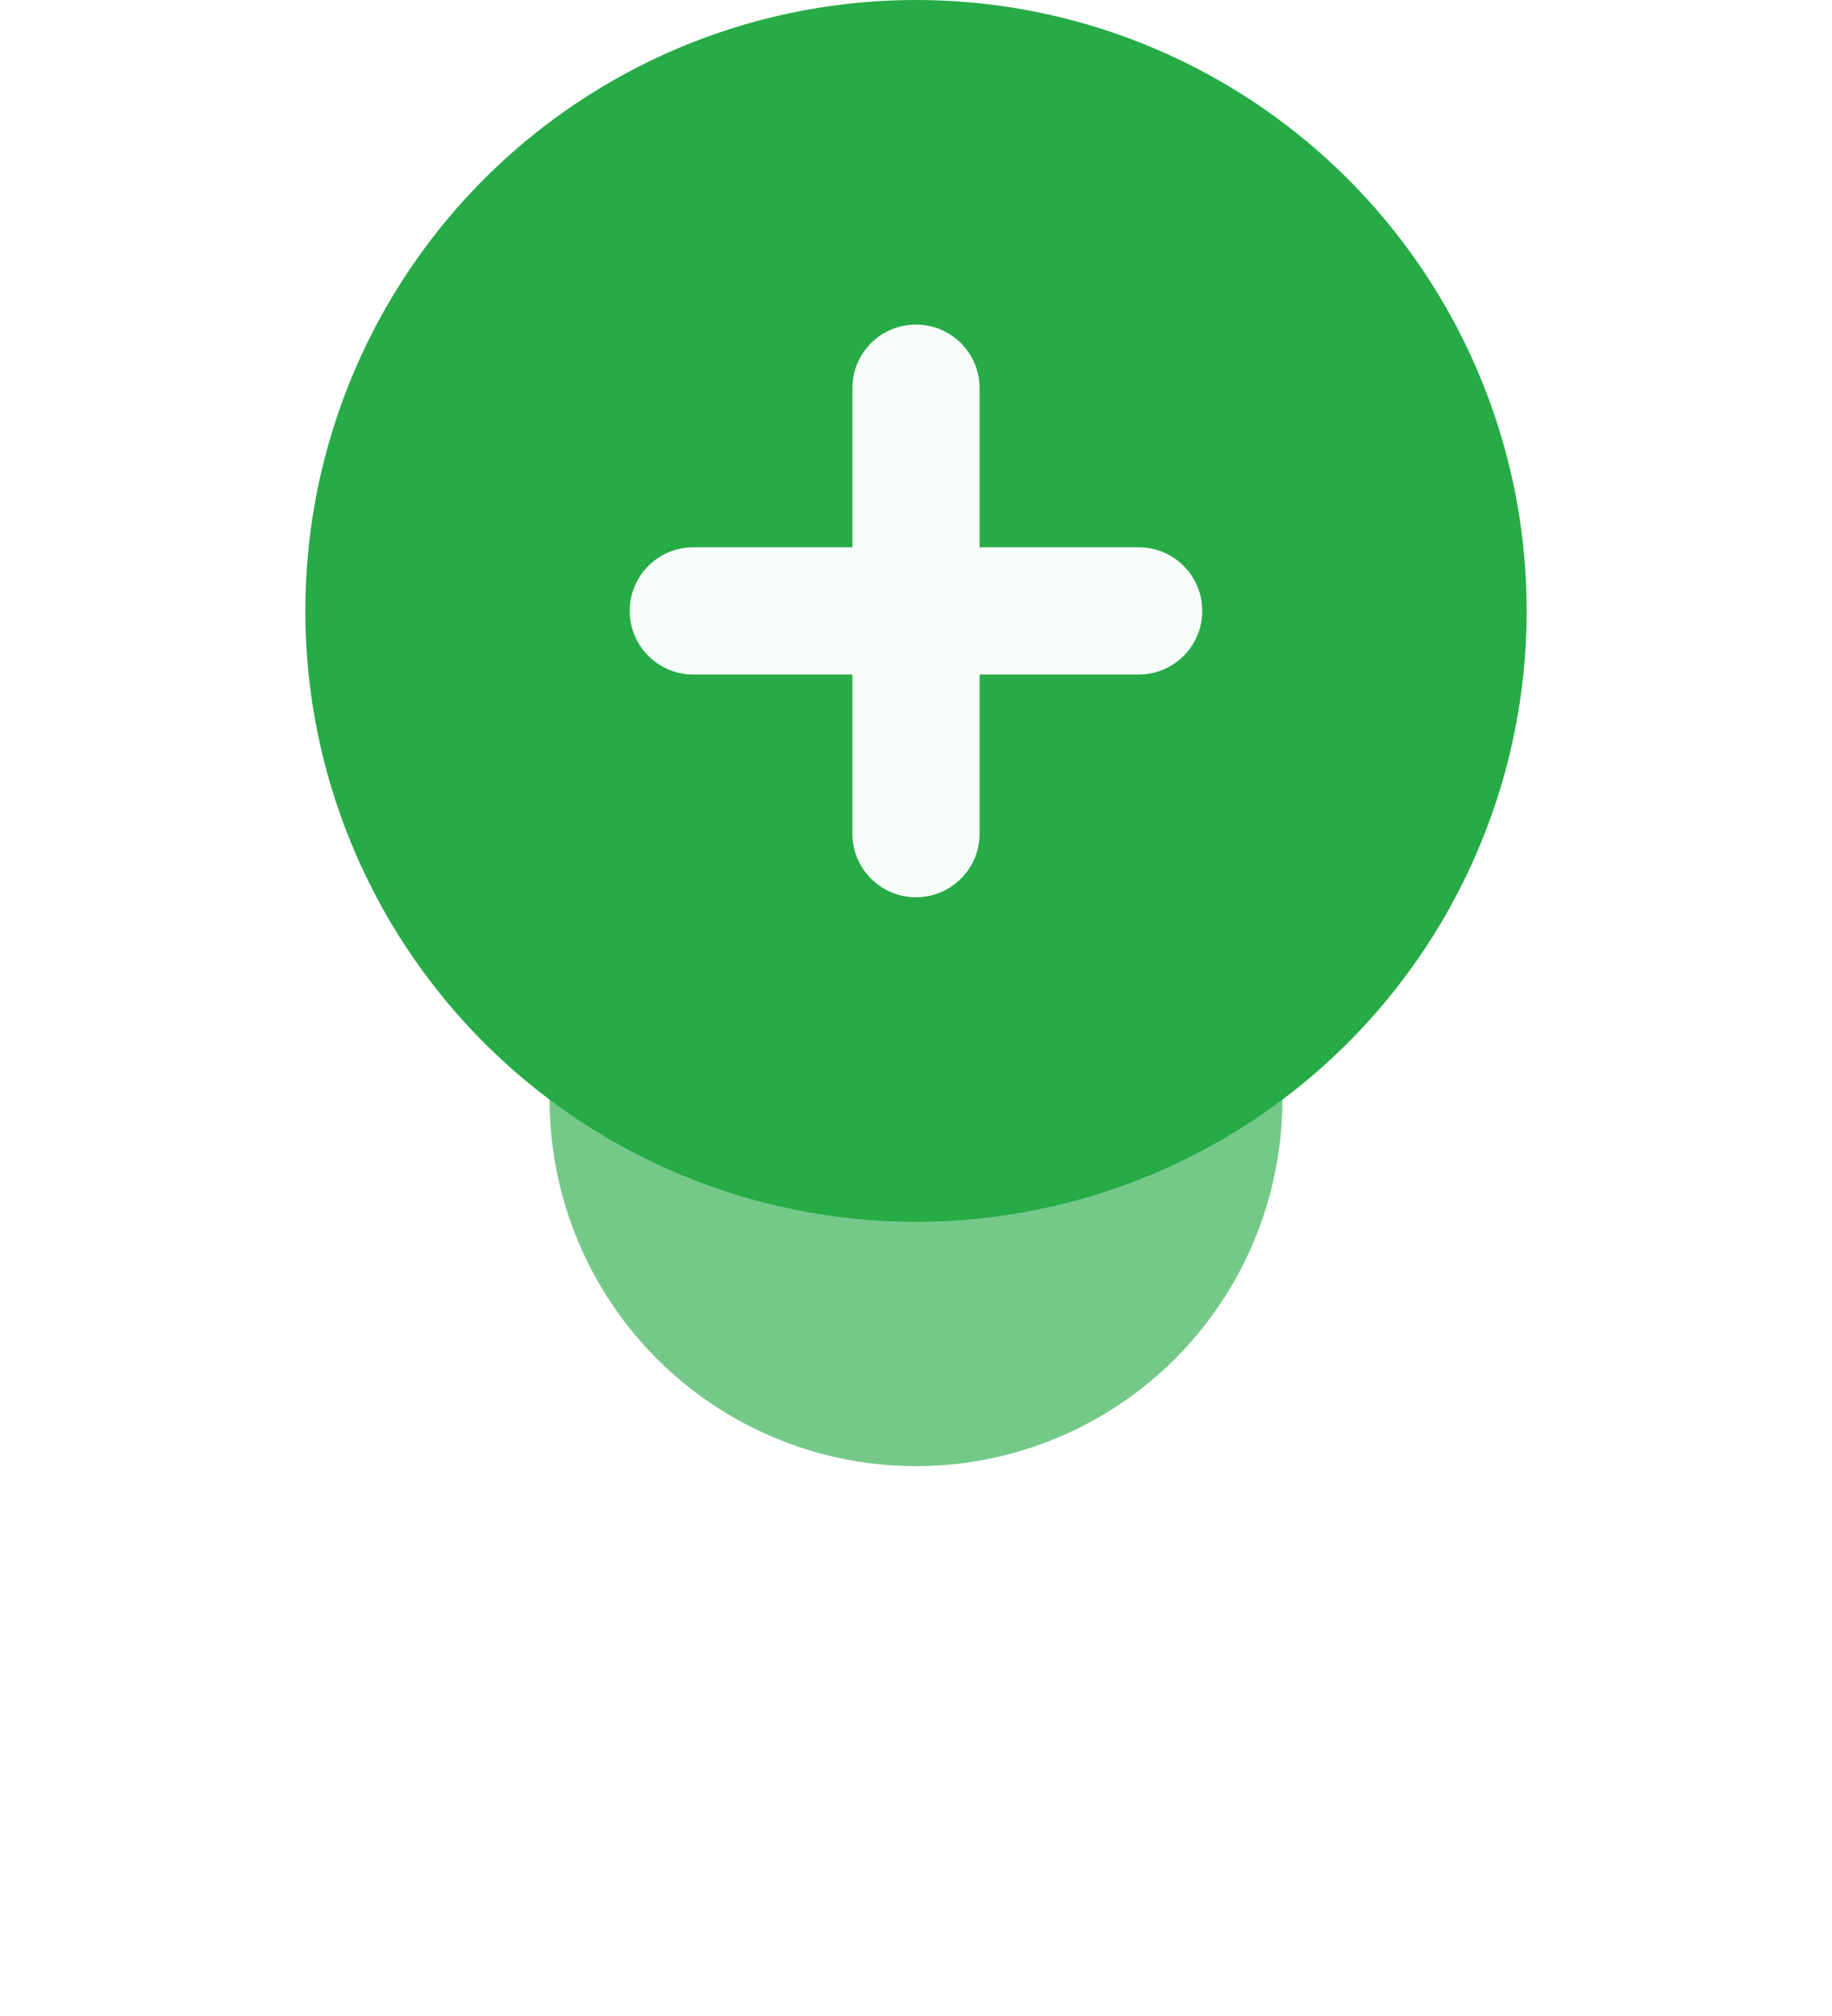
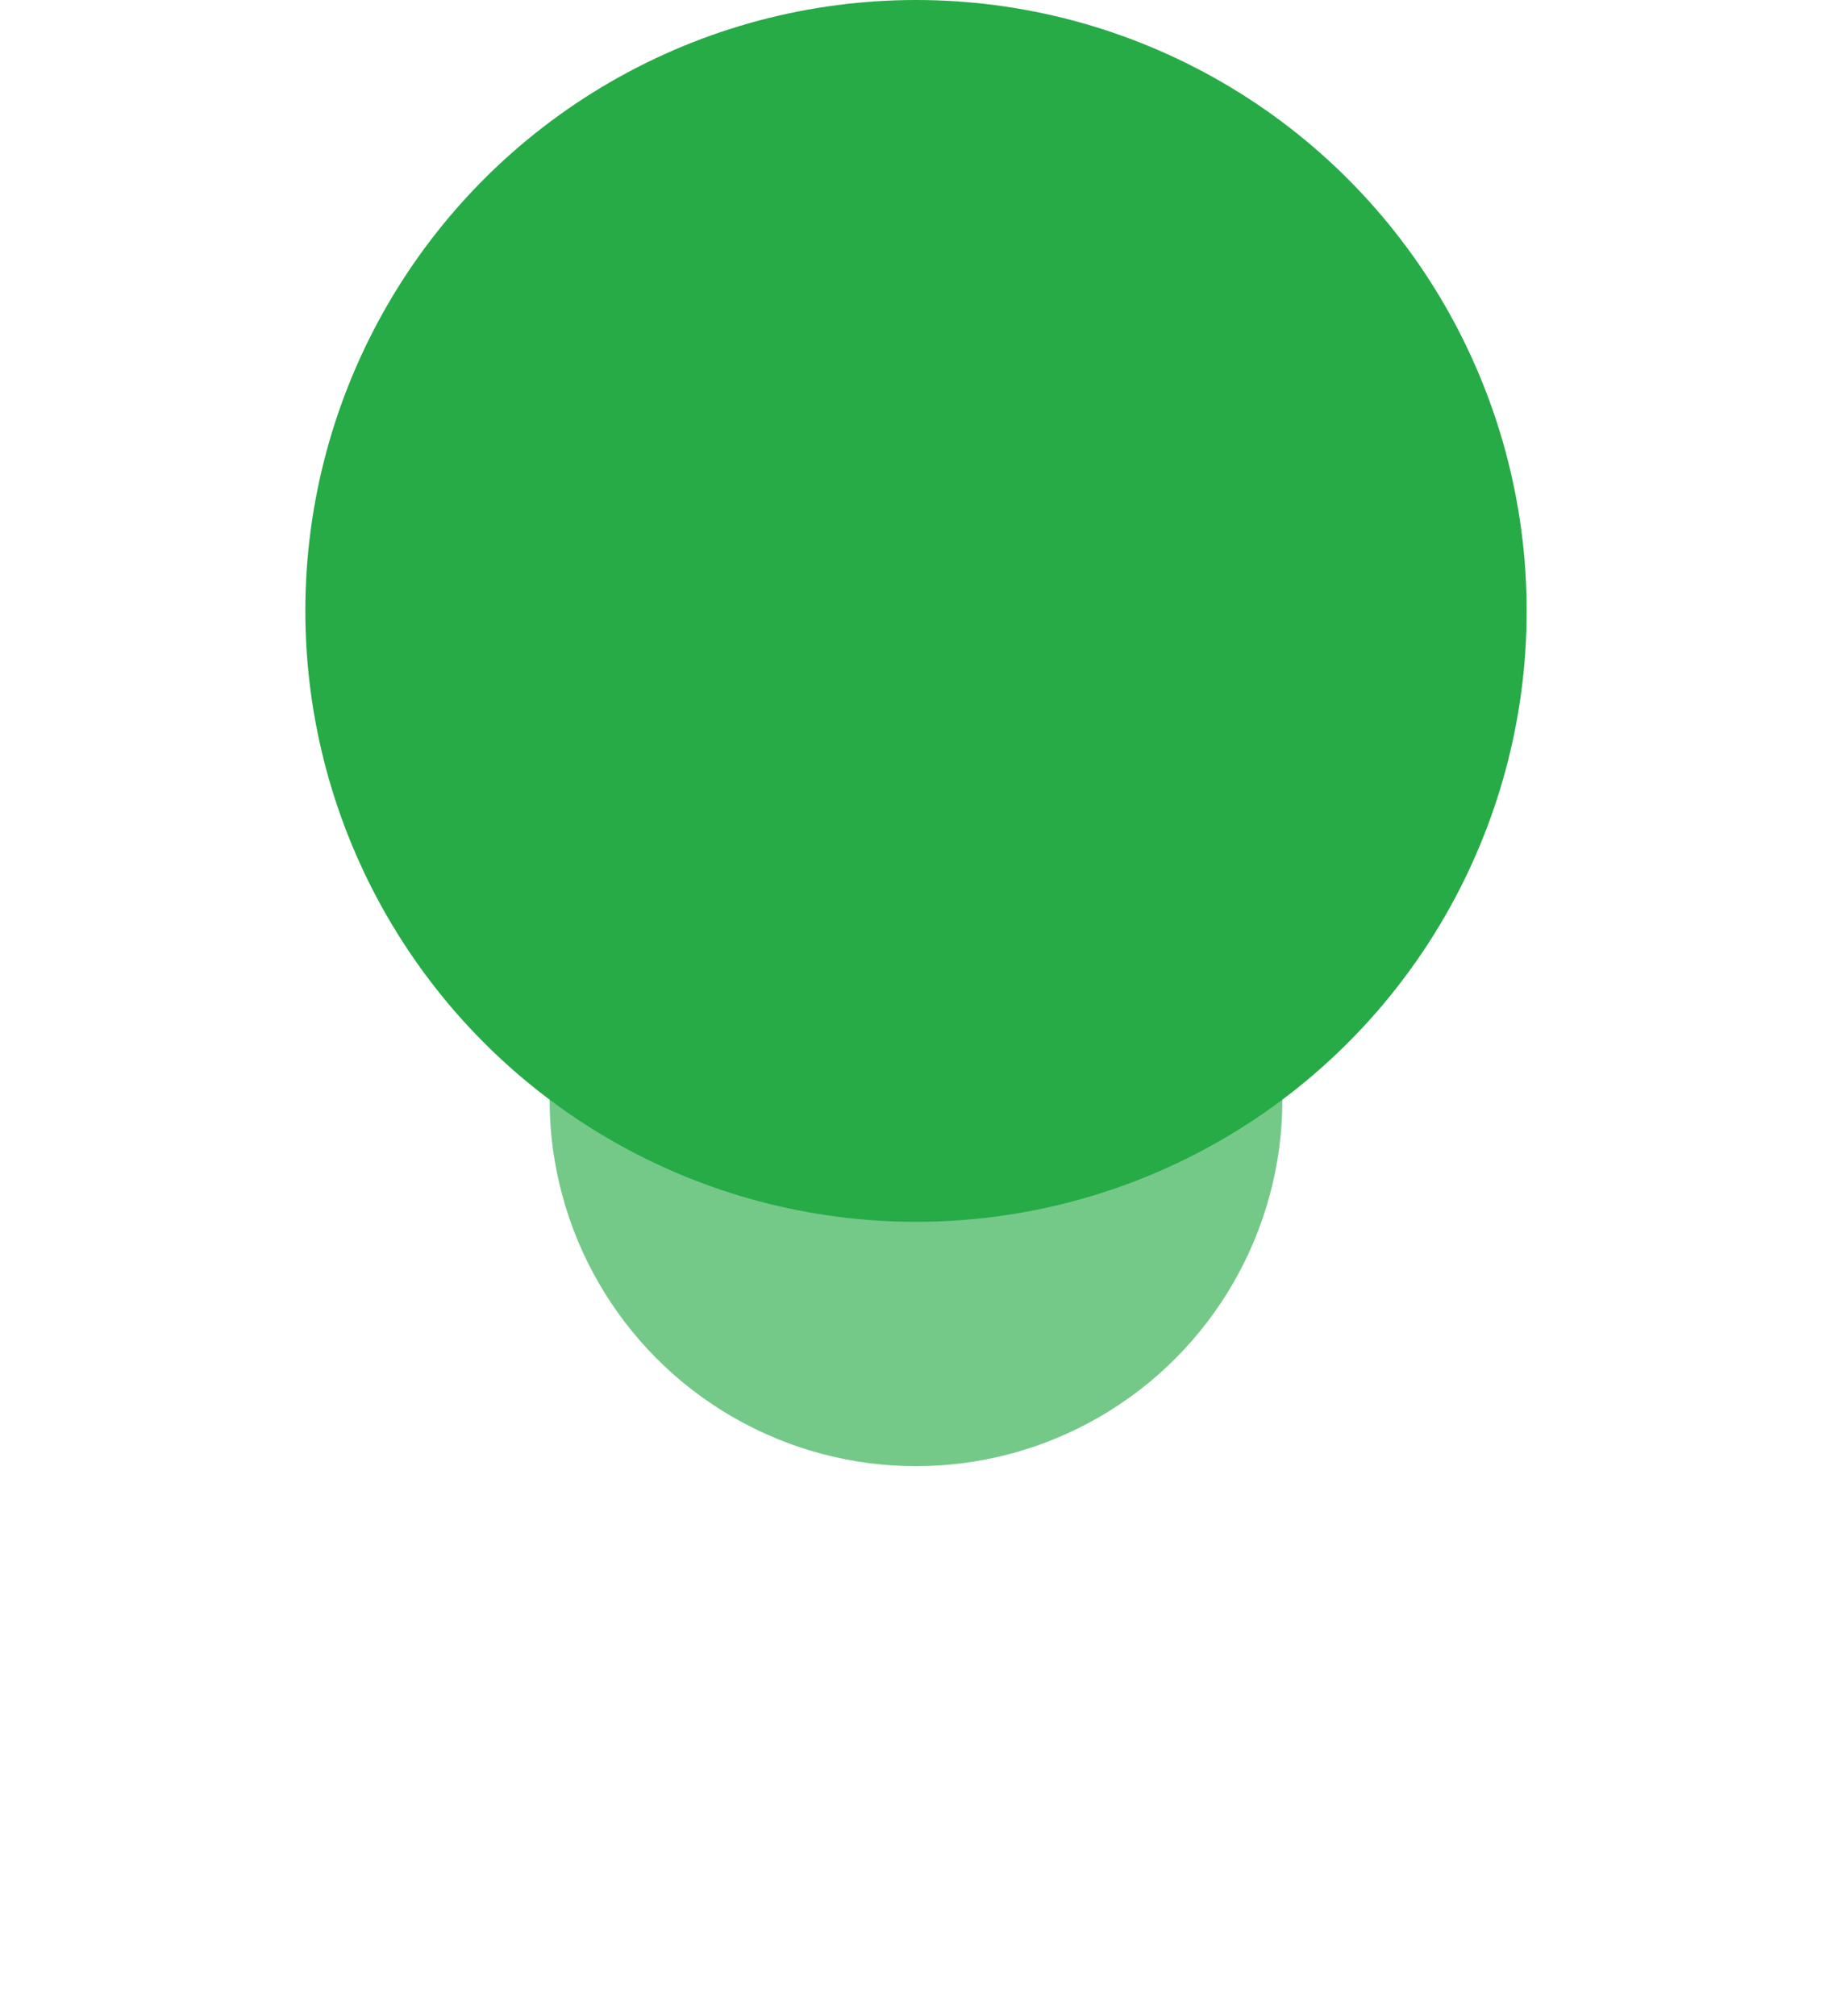
<svg xmlns="http://www.w3.org/2000/svg" fill="none" version="1.1" width="150" height="165" viewBox="0 0 150 165">
  <defs>
    <filter id="master_svg0_9918_49407" filterUnits="objectBoundingBox" color-interpolation-filters="sRGB" x="-60" y="-60" width="180" height="180">
      <feFlood flood-opacity="0" result="BackgroundImageFix" />
      <feBlend mode="normal" in="SourceGraphic" in2="BackgroundImageFix" result="shape" />
      <feGaussianBlur stdDeviation="15" result="effect1_foregroundBlur" />
    </filter>
    <clipPath id="master_svg1_9918_49402">
-       <rect x="43.75" y="18.75" width="62.5" height="62.5" rx="0" />
-     </clipPath>
+       </clipPath>
  </defs>
  <g transform="matrix(1,7.4222290535885804e-9,-7.4222290535885804e-9,1,0,-1.855557263397145e-7)">
    <g transform="matrix(1,7.4222290535885804e-9,-7.4222290535885804e-9,1,4.4533373966260115e-7,-3.3400030474695086e-7)" style="opacity:0.64;" filter="url(#master_svg0_9918_49407)">
      <ellipse cx="75" cy="90" rx="30" ry="30" fill="#26AB47" fill-opacity="1" />
    </g>
    <g>
      <ellipse cx="75" cy="50" rx="50" ry="50" fill="#26AB47" fill-opacity="1" />
    </g>
    <g clip-path="url(#master_svg1_9918_49402)">
      <g transform="matrix(0,1,-1,0,124.999,-71.876)">
        <path d="M121.876,73.437C118.999,73.437,116.667,71.105,116.667,68.228L116.667,55.208L103.646,55.208C100.77,55.208,98.438,52.876,98.438,50C98.438,47.123,100.77,44.791,103.646,44.791L116.667,44.791L116.667,31.77C116.667,28.894,118.999,26.562,121.876,26.562C124.752,26.562,127.084,28.894,127.084,31.77L127.084,44.791L140.104,44.791C142.981,44.791,145.313,47.123,145.313,50C145.313,52.876,142.981,55.208,140.104,55.208L127.084,55.208L127.084,68.228C127.084,71.105,124.752,73.437,121.876,73.437Z" fill-rule="evenodd" fill="#FFFFFF" fill-opacity="0.96" />
      </g>
    </g>
  </g>
</svg>